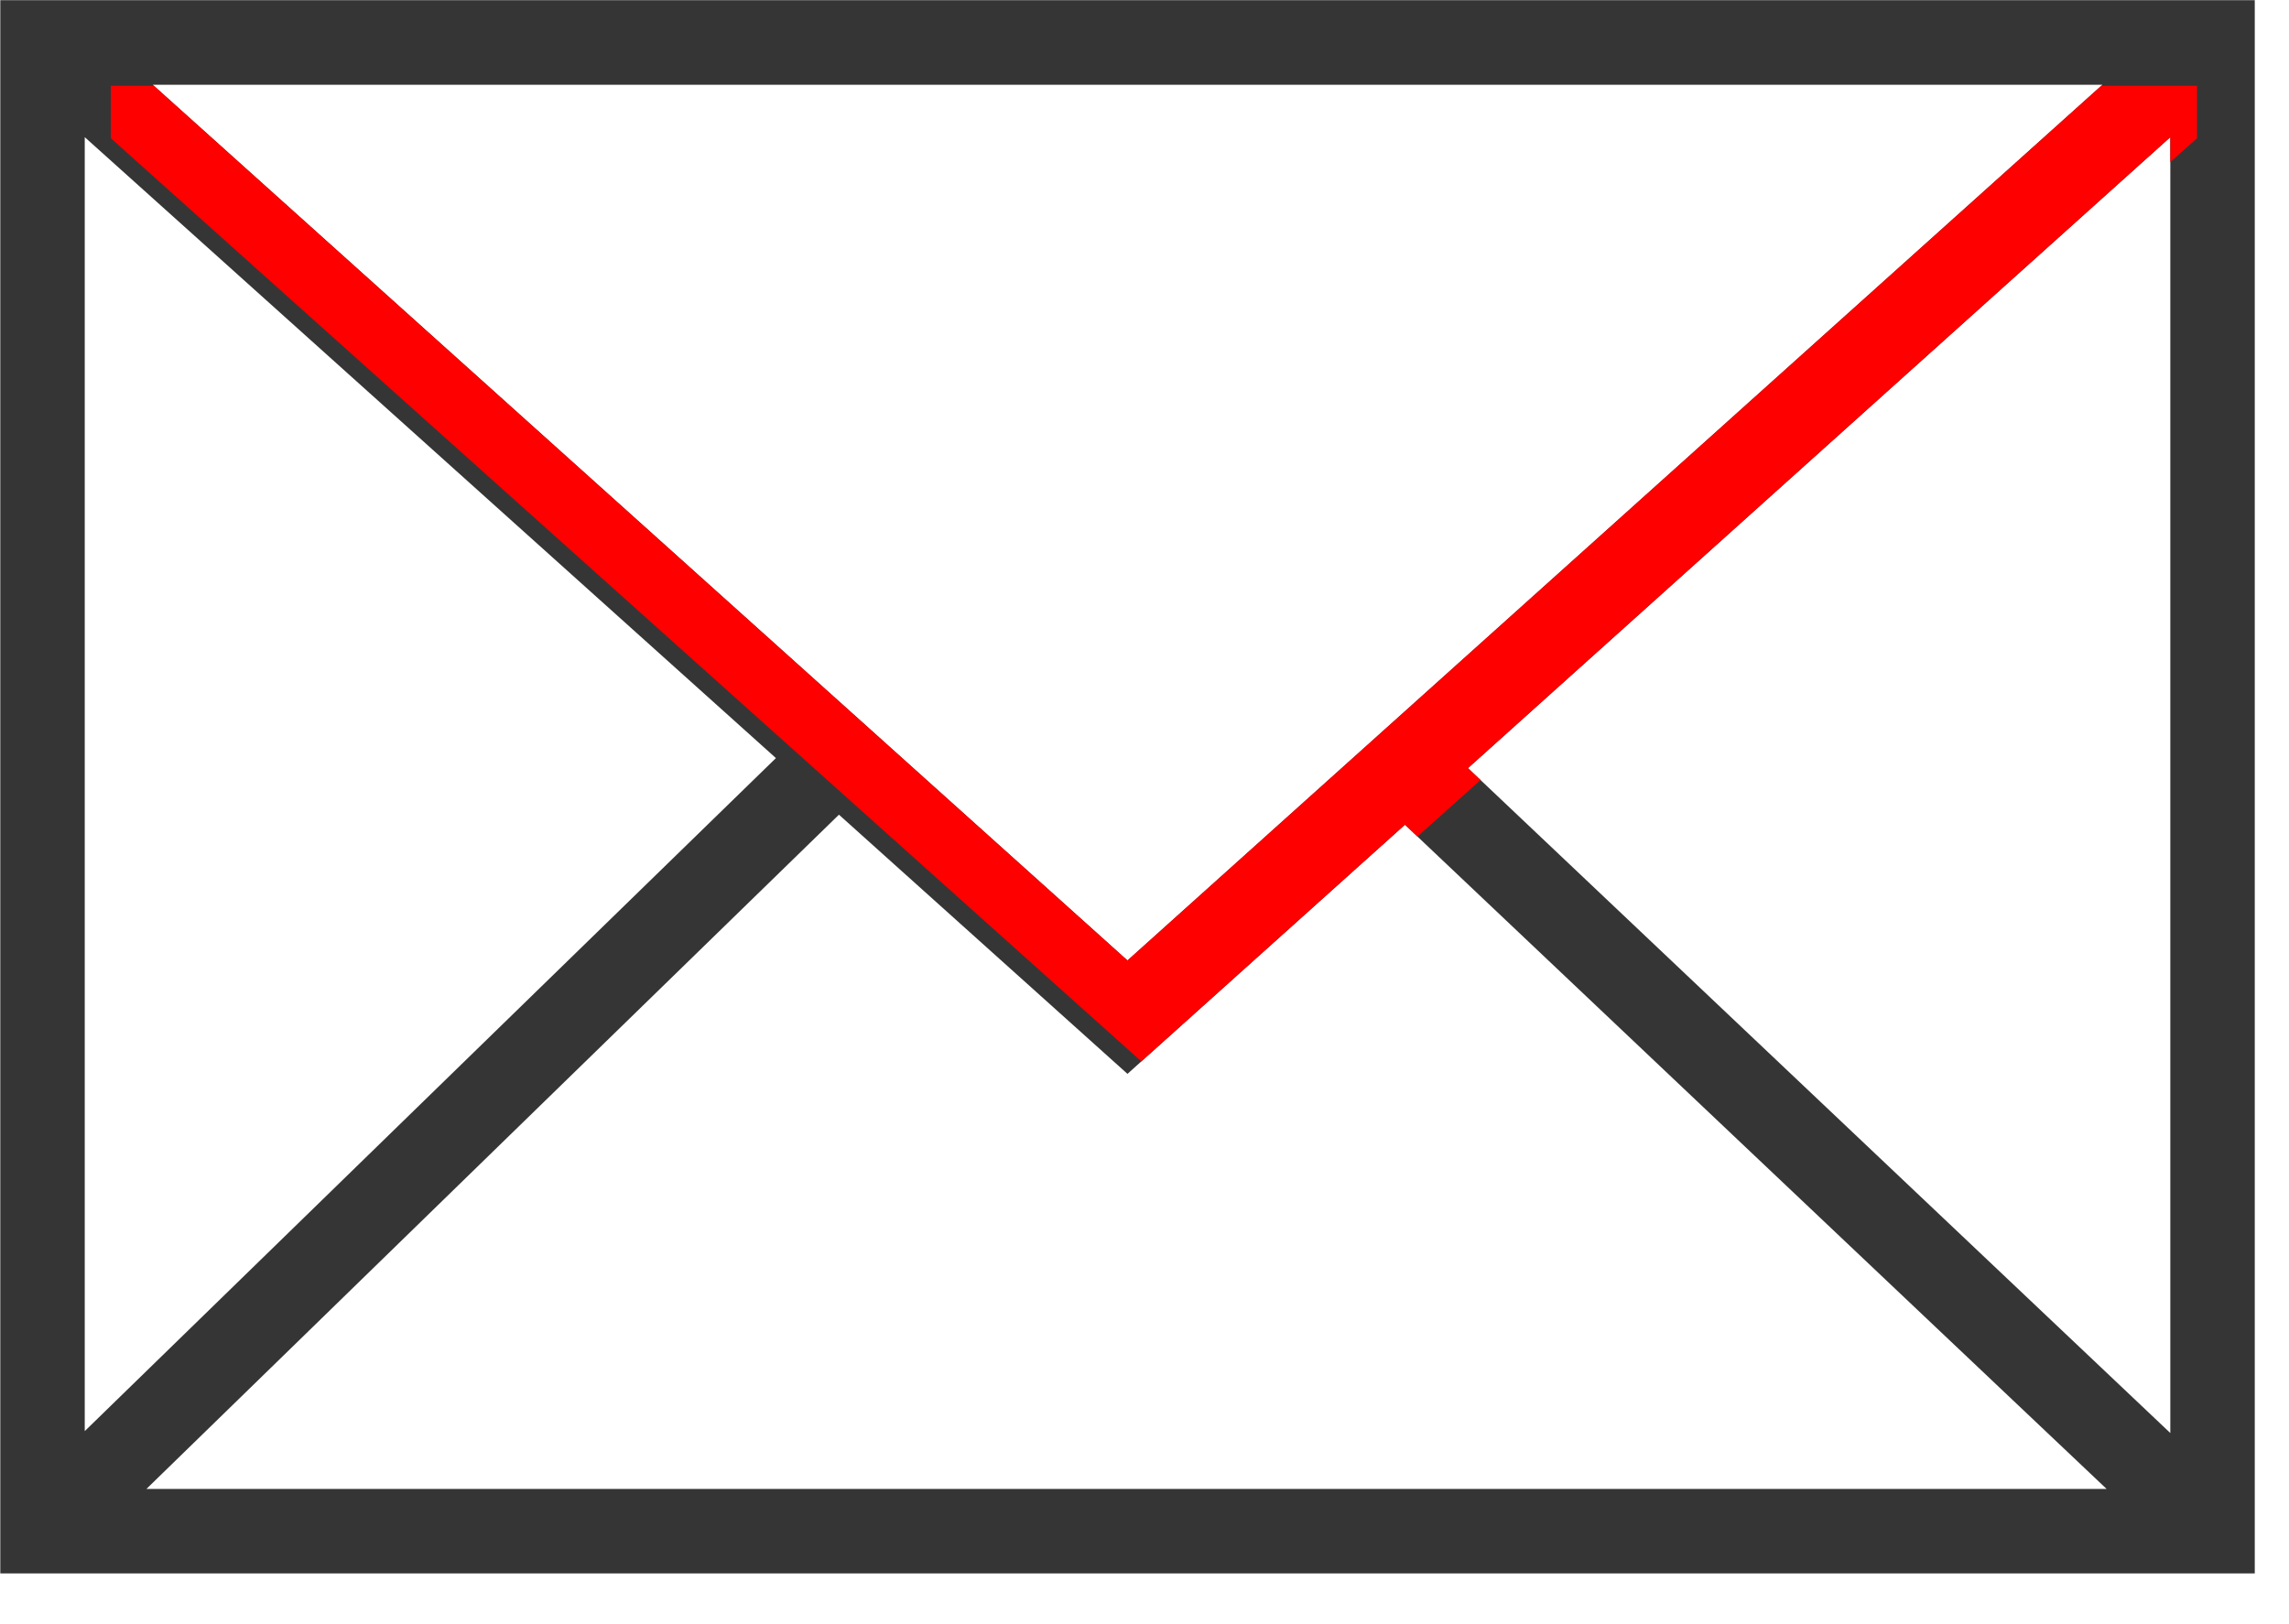
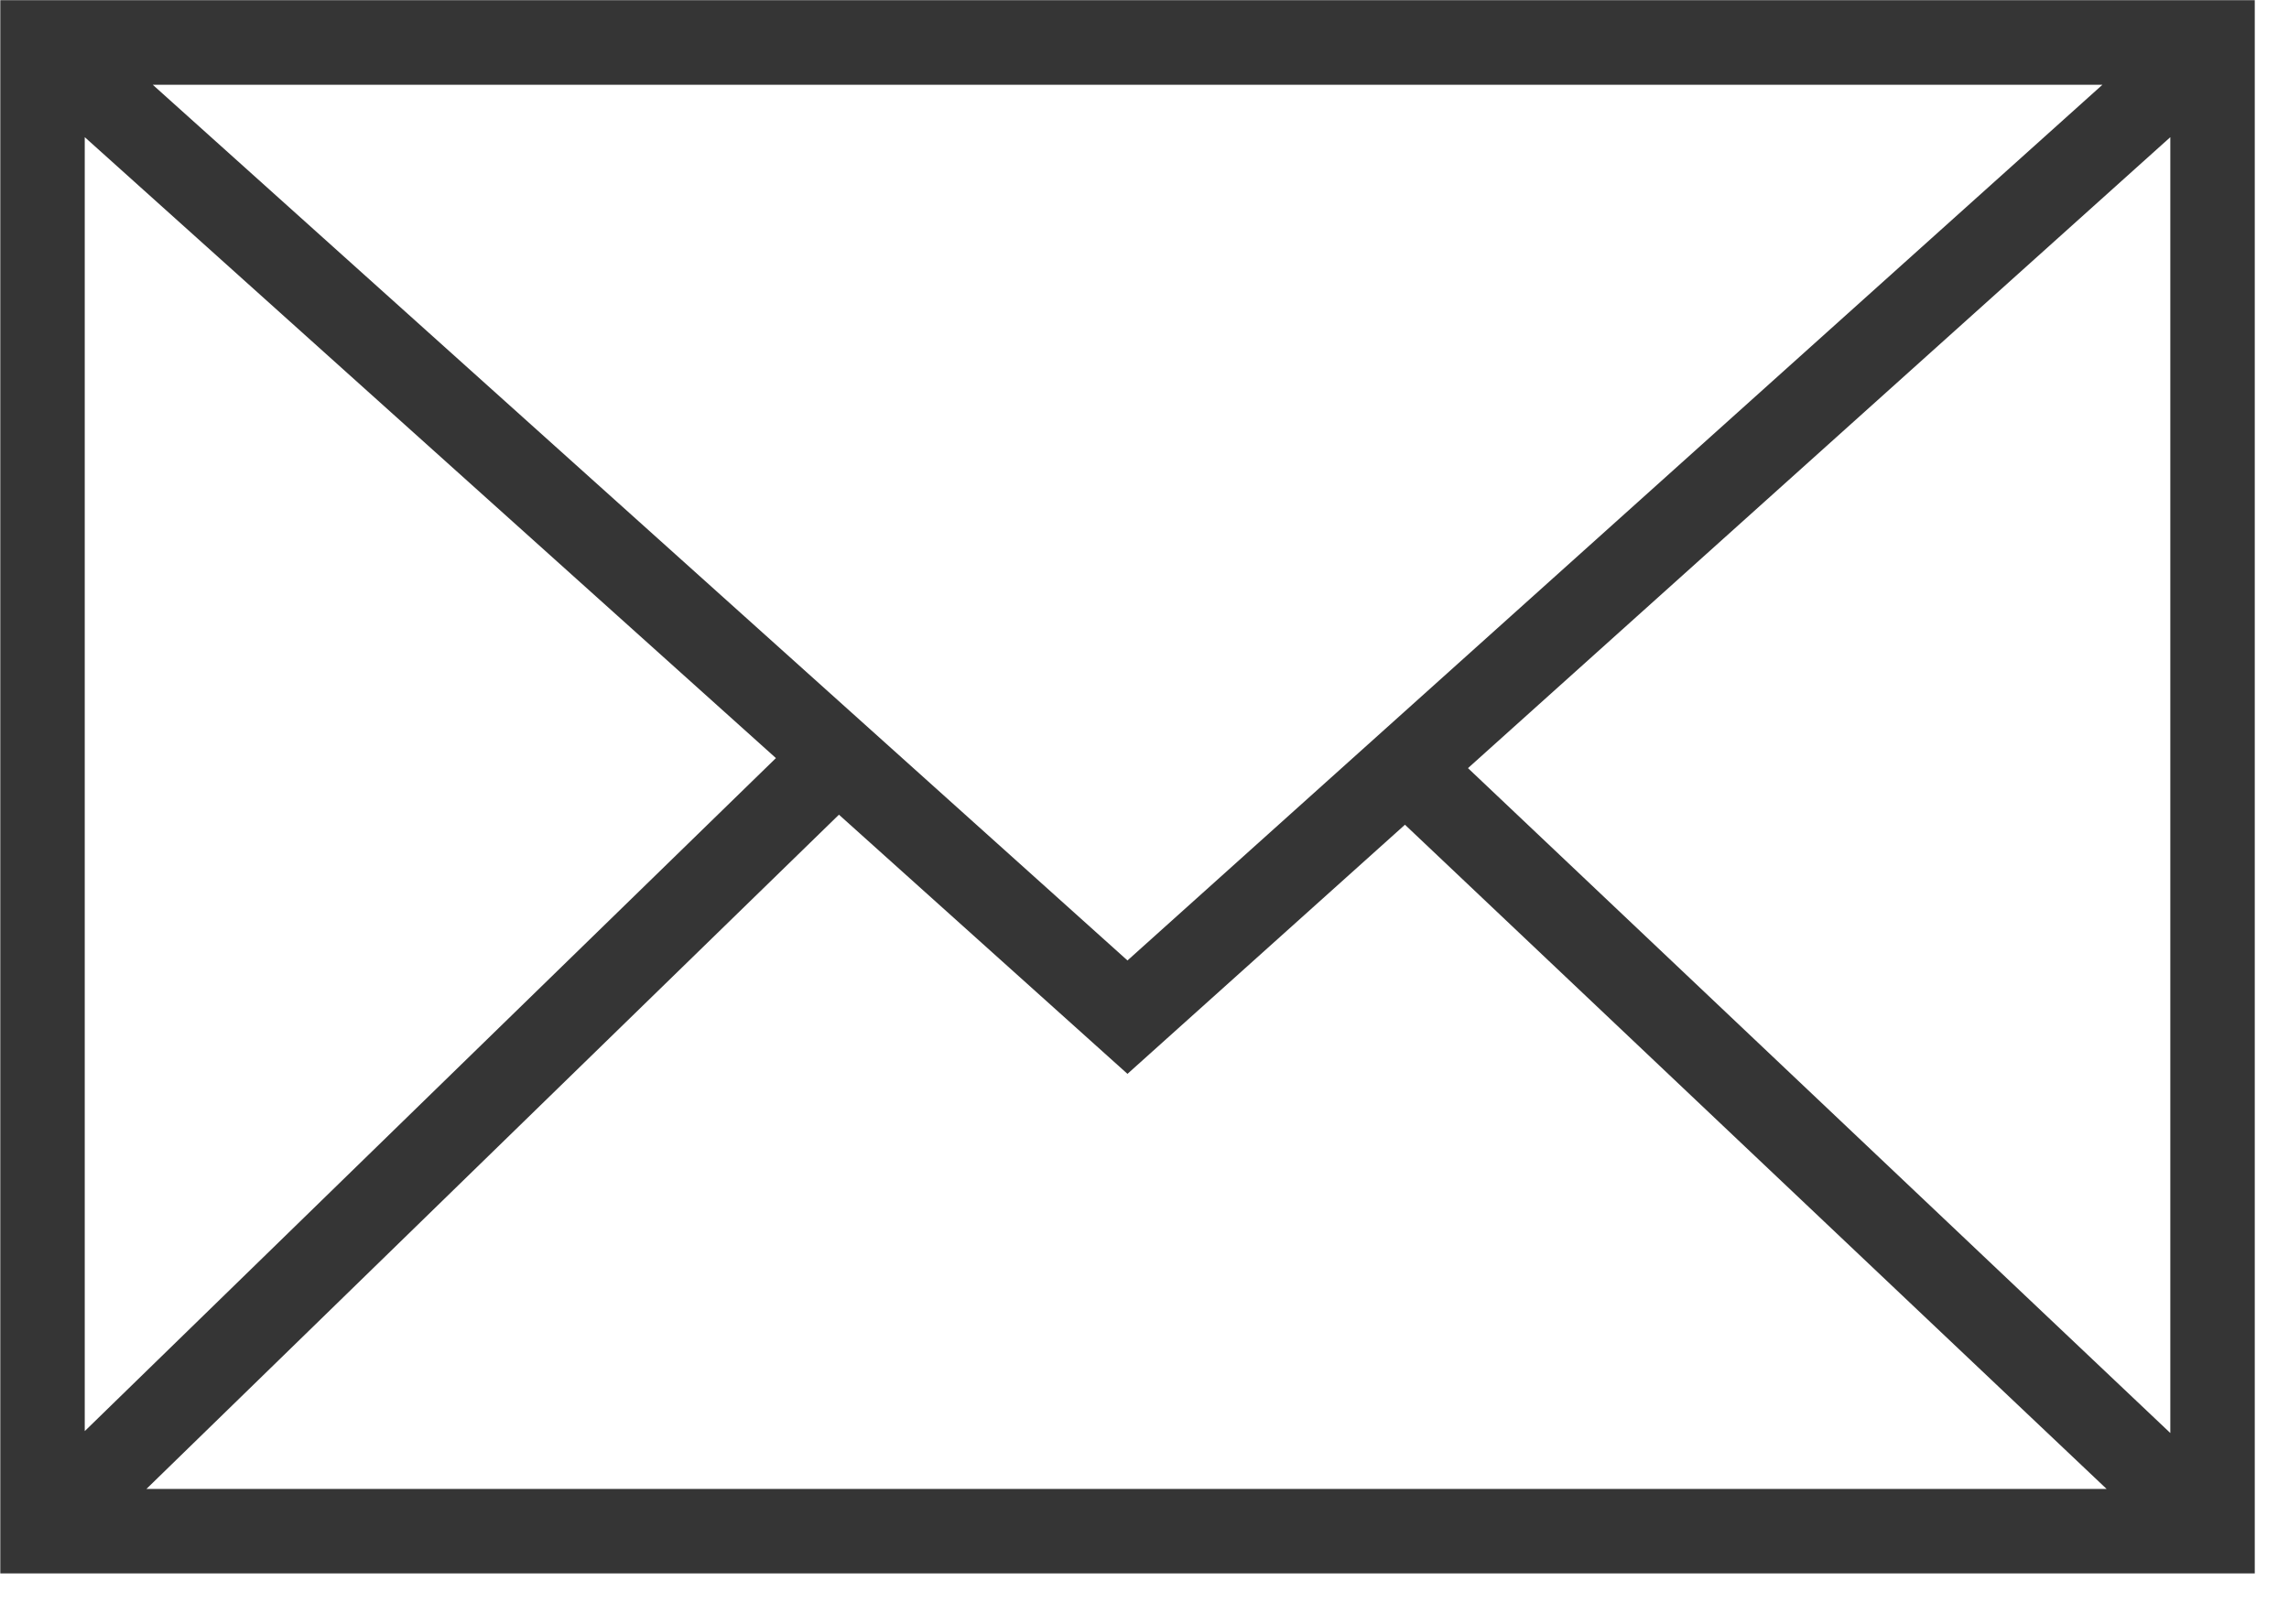
<svg xmlns="http://www.w3.org/2000/svg" width="100%" height="100%" viewBox="0 0 31 22" version="1.1" xml:space="preserve" style="fill-rule:evenodd;clip-rule:evenodd;stroke-linejoin:round;stroke-miterlimit:2;">
  <g transform="matrix(1.527,0,0,1.527,19.881,10.91)">
    <path d="M0,-0.331L6.229,-5.928L6.229,5.567L0,-0.331ZM-5.579,0.082L-3.02,2.381L-0.559,0.171L5.664,6.063L-11.721,6.063L-5.579,0.082ZM-6.138,-0.42L-12.268,5.55L-12.268,-5.928L-6.138,-0.42ZM-3.02,1.375L-11.665,-6.393L5.627,-6.393L-3.02,1.375ZM-13.017,6.812L6.978,6.812L6.978,-7.143L-13.017,-7.143L-13.017,6.812Z" style="fill:rgb(53,53,53);fill-rule:nonzero;" />
    <clipPath id="_clip1">
-       <path d="M0,-0.331L6.229,-5.928L6.229,5.567L0,-0.331ZM-5.579,0.082L-3.02,2.381L-0.559,0.171L5.664,6.063L-11.721,6.063L-5.579,0.082ZM-6.138,-0.42L-12.268,5.55L-12.268,-5.928L-6.138,-0.42ZM-3.02,1.375L-11.665,-6.393L5.627,-6.393L-3.02,1.375ZM-13.017,6.812L6.978,6.812L6.978,-7.143L-13.017,-7.143L-13.017,6.812Z" clip-rule="nonzero" />
-     </clipPath>
+       </clipPath>
    <g clip-path="url(#_clip1)">
      <g transform="matrix(0.819,0,0,0.819,-724.109,-35.066)">
-         <path d="M892.033,35.021L869.441,35.021L869.441,35.589L880.737,45.71L892.033,35.589L892.033,35.021Z" style="fill:rgb(255,0,0);" />
+         <path d="M892.033,35.021L869.441,35.021L869.441,35.589L880.737,45.71L892.033,35.589Z" style="fill:rgb(255,0,0);" />
      </g>
    </g>
  </g>
</svg>